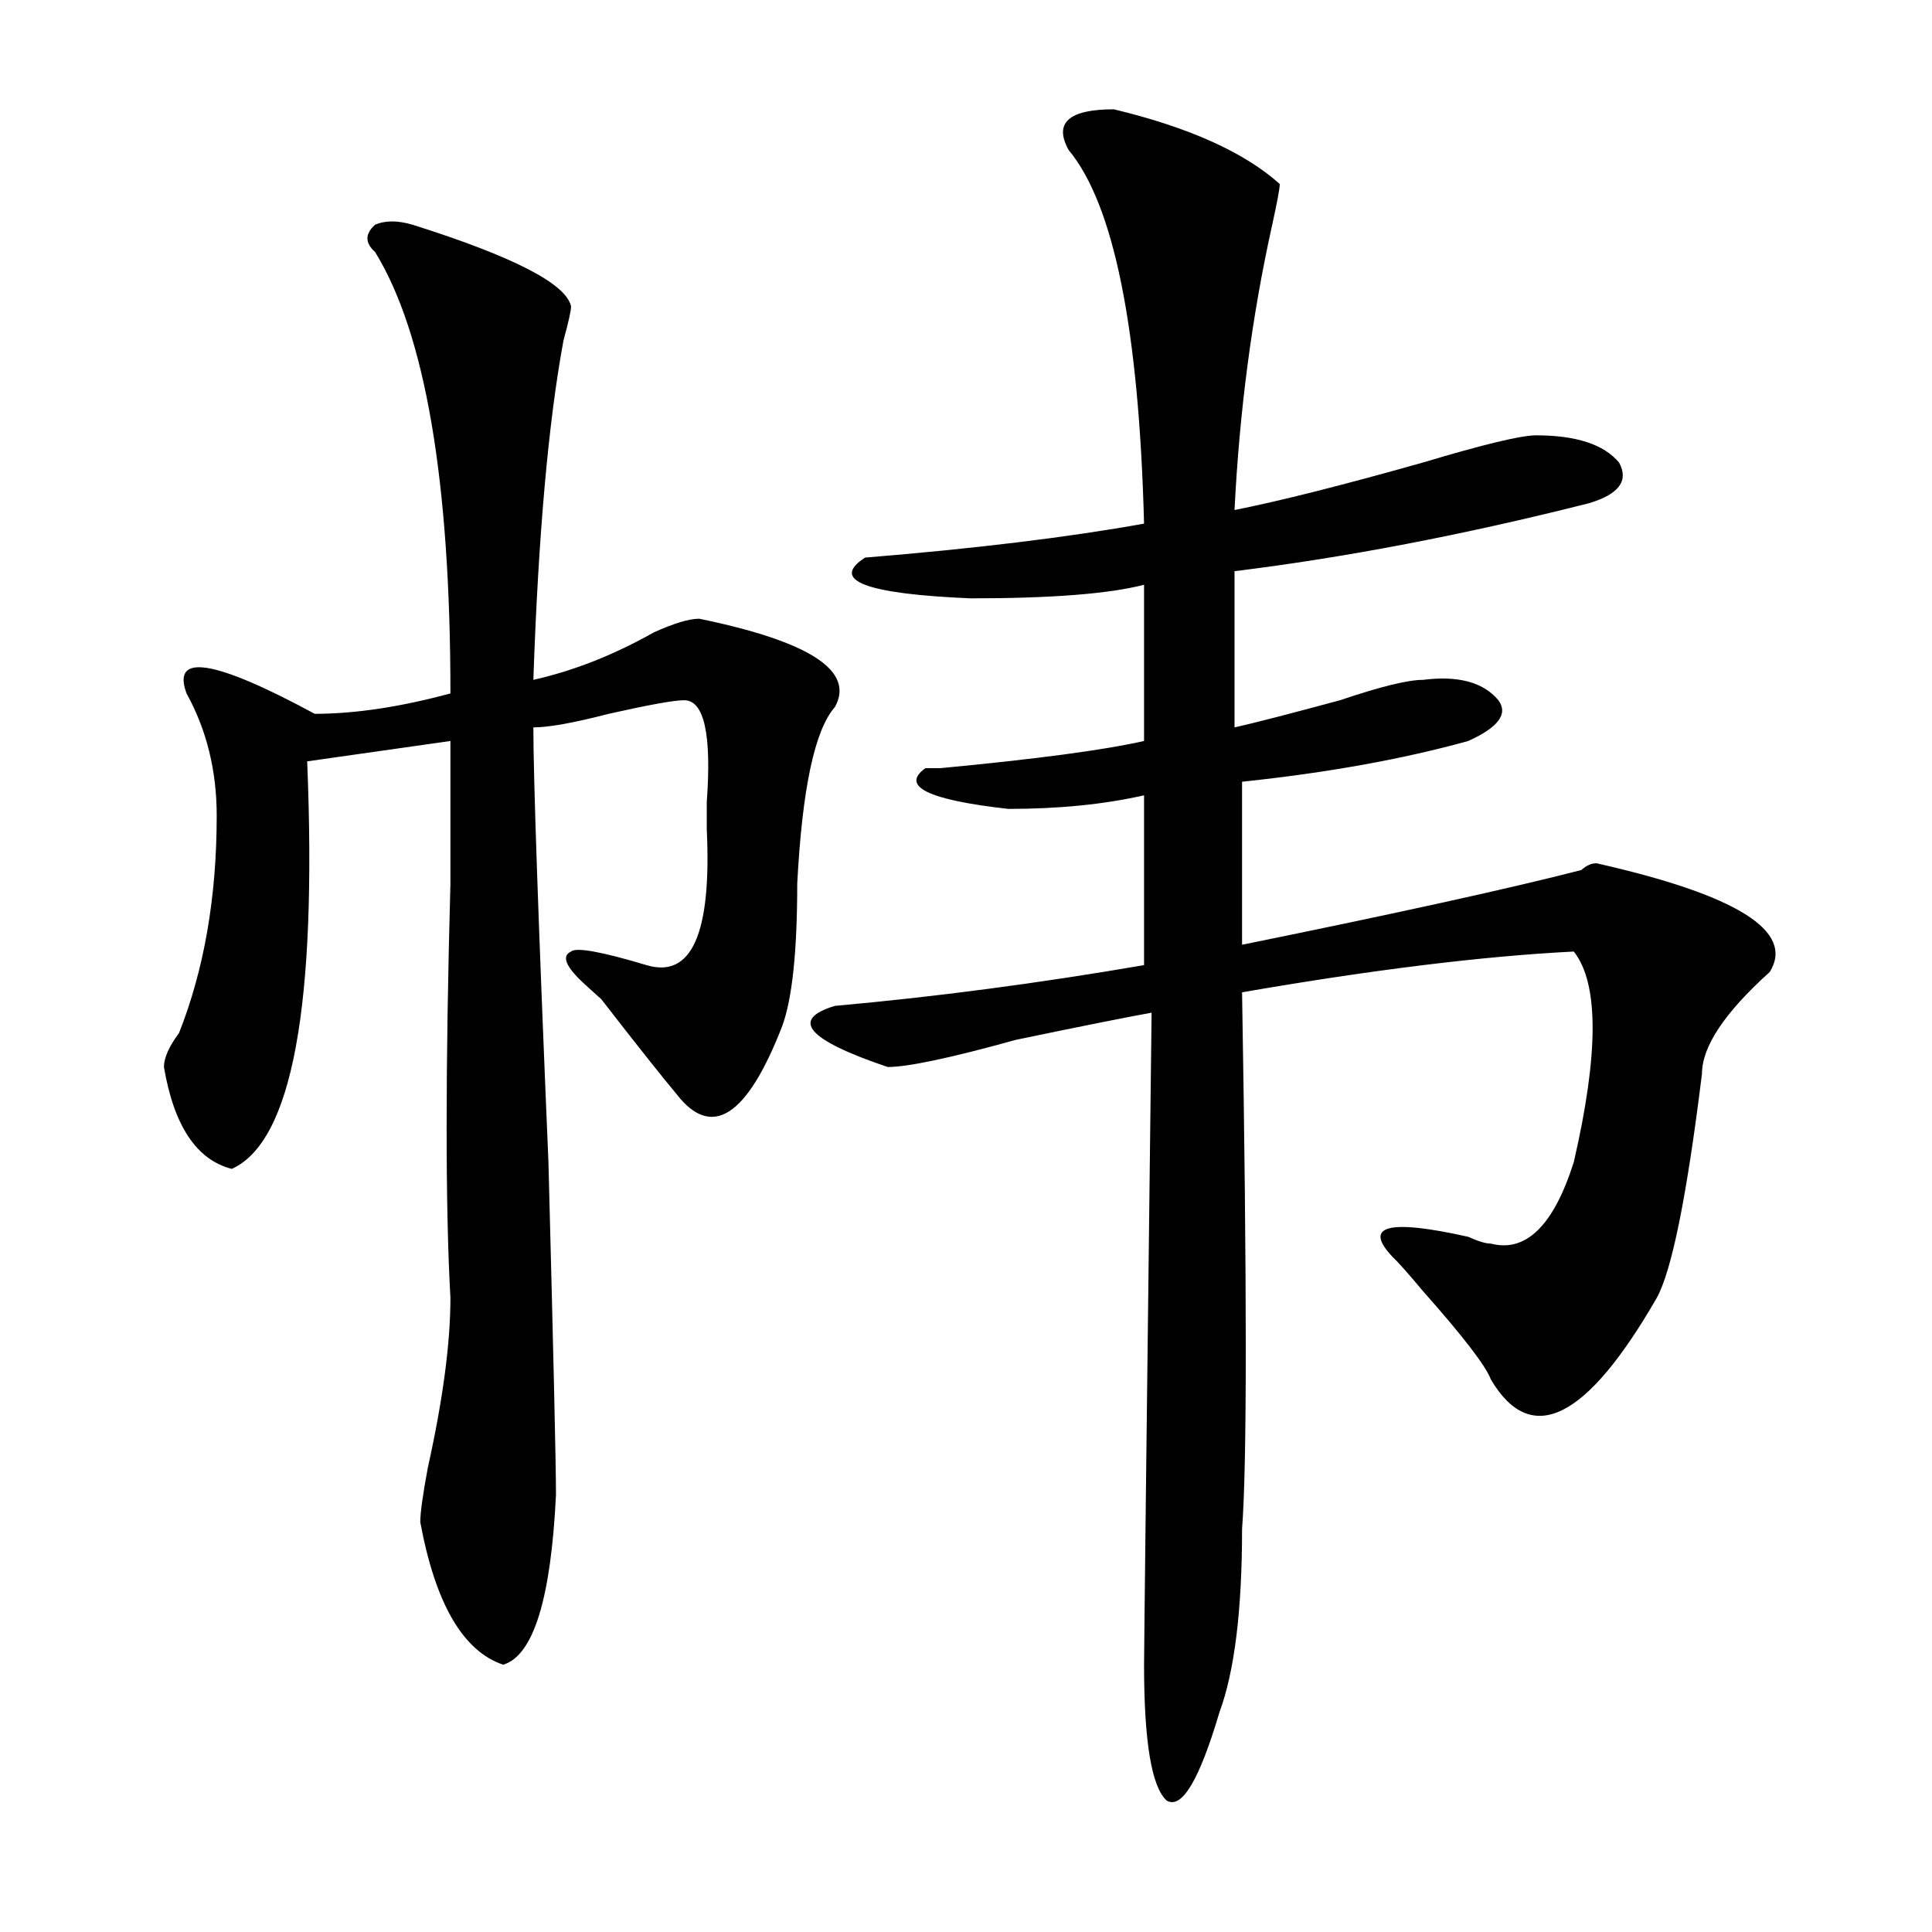
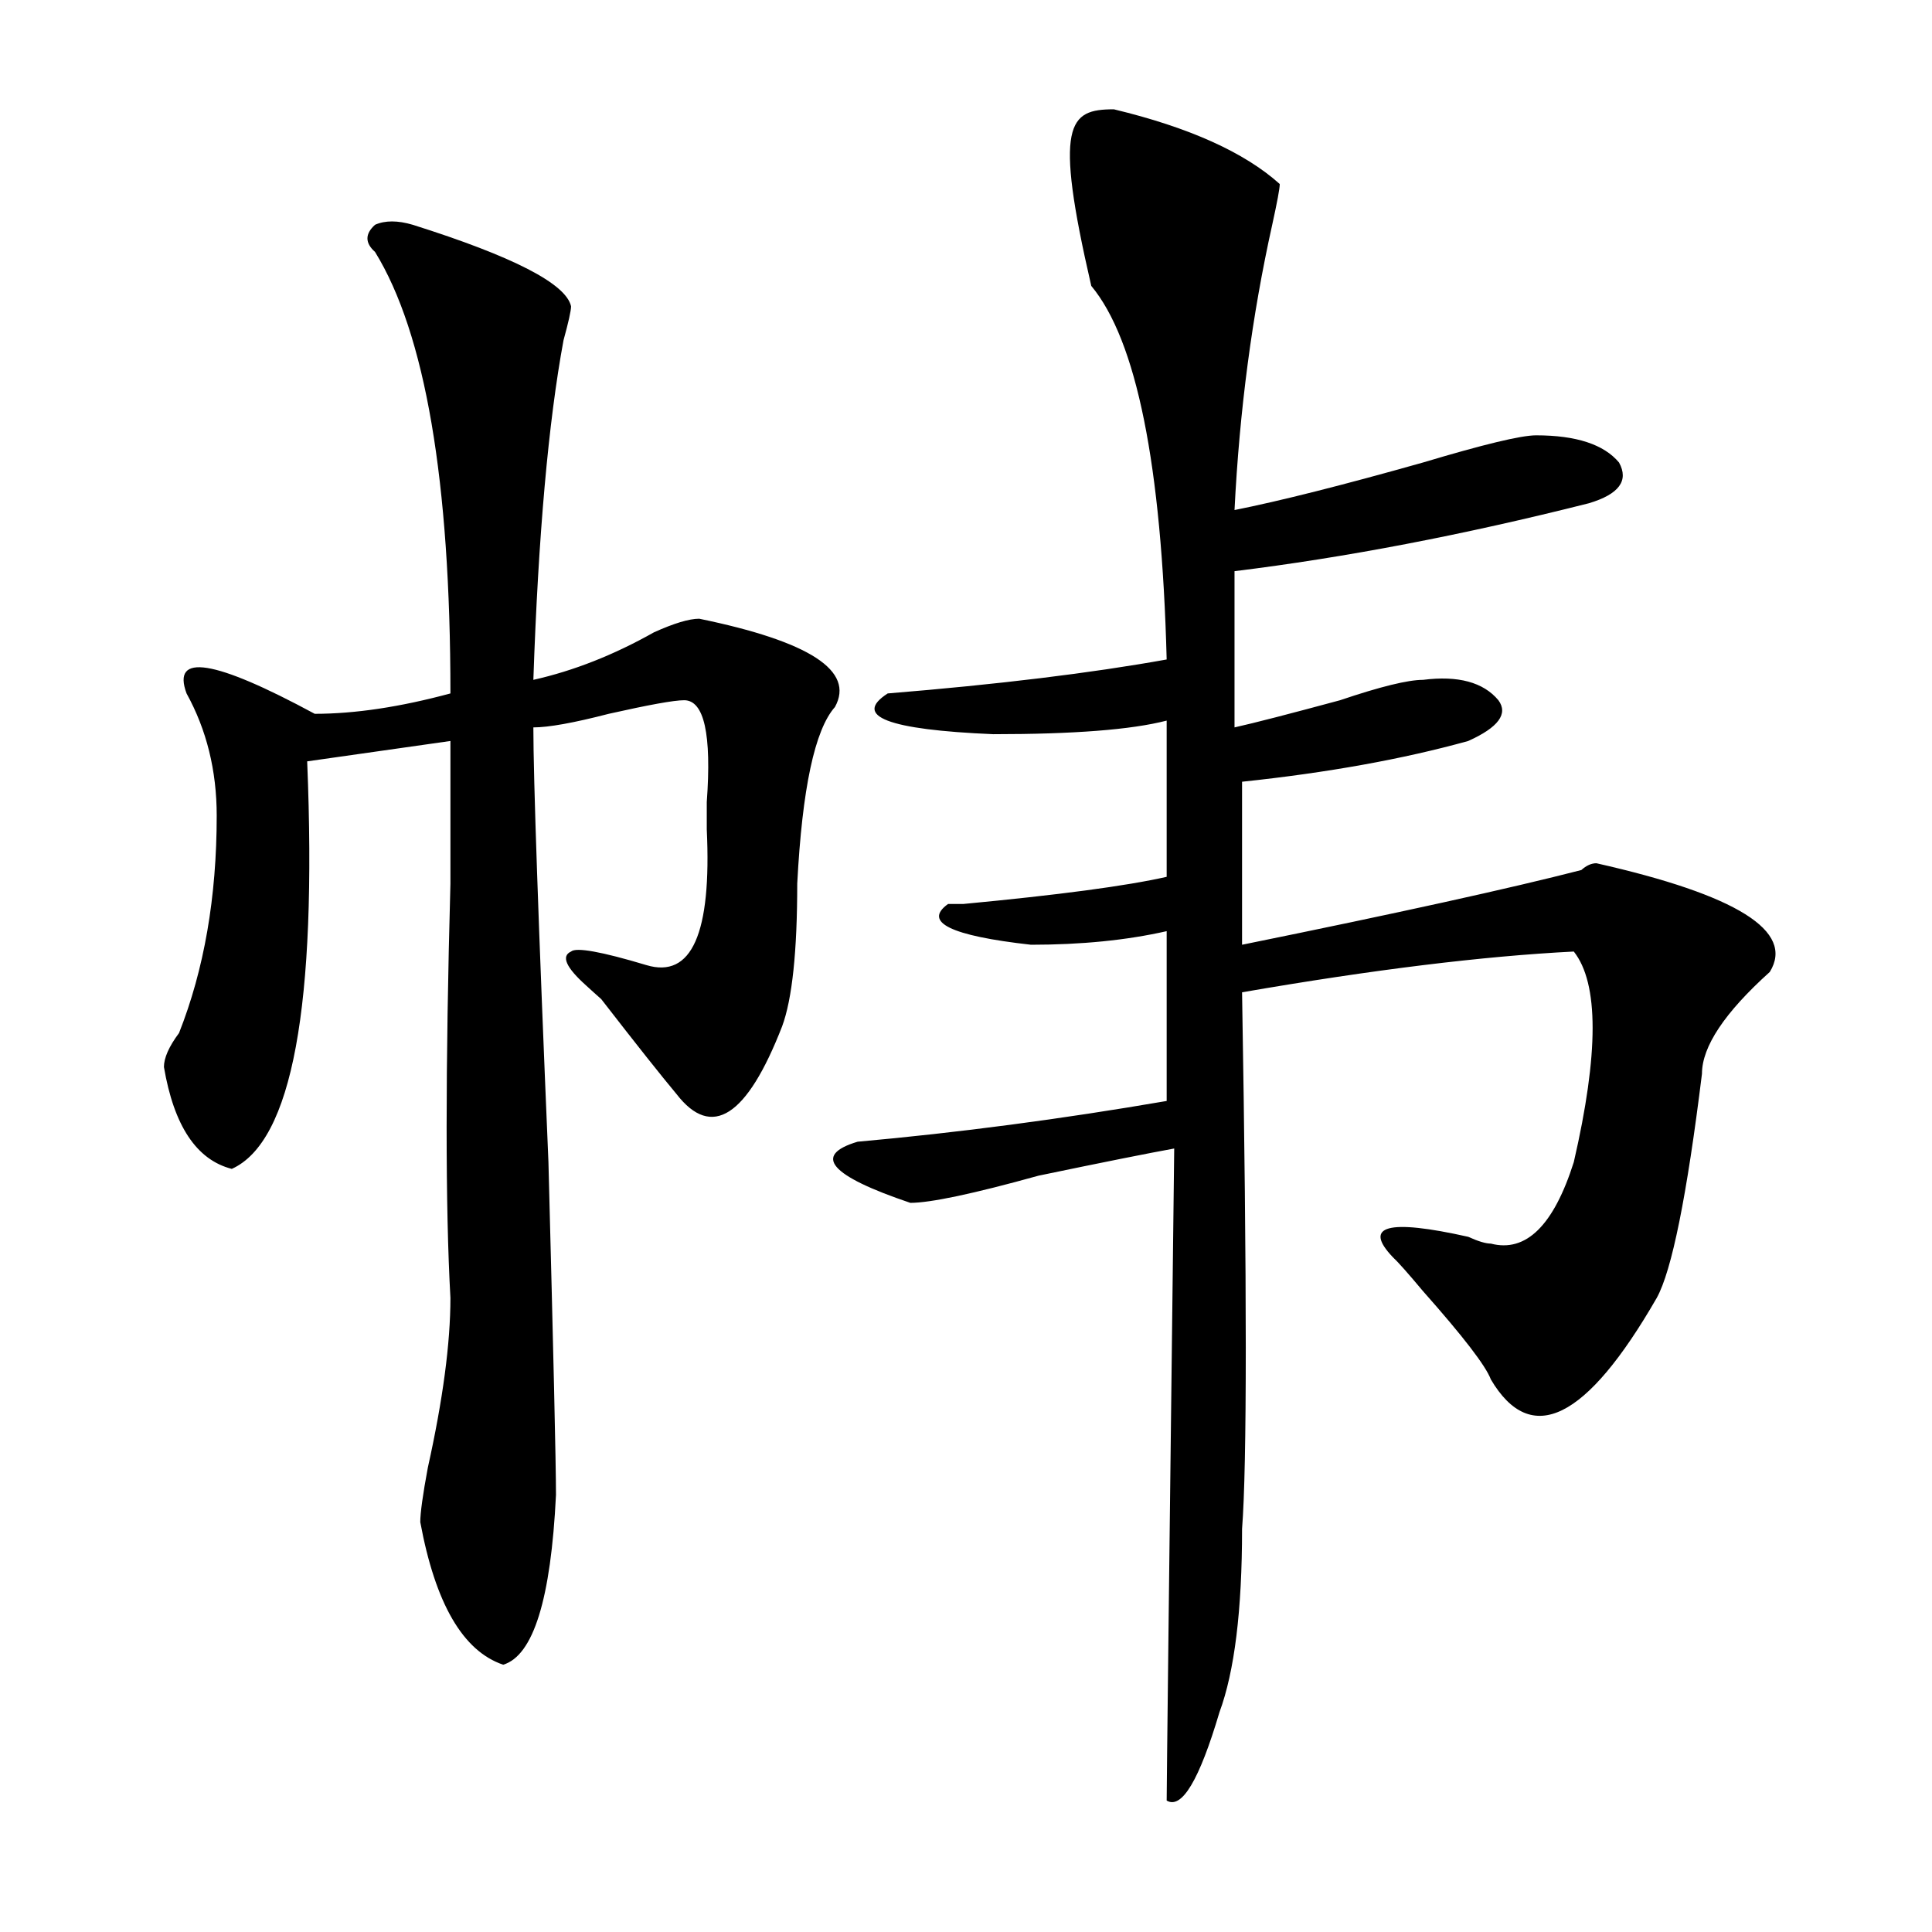
<svg xmlns="http://www.w3.org/2000/svg" version="1.1" id="图层_1" x="0px" y="0px" width="1000px" height="1000px" viewBox="0 0 1000 1000" enable-background="new 0 0 1000 1000" xml:space="preserve">
-   <path d="M213.629,116.344c52.011,16.424,79.328,30.487,81.949,42.188c0,2.362-1.341,8.239-3.902,17.578  c-7.805,42.188-13.048,100.8-15.609,175.781c20.793-4.669,41.585-12.854,62.438-24.609c10.366-4.669,18.171-7.031,23.414-7.031  c57.194,11.755,80.608,26.972,70.242,45.703c-10.426,11.755-16.95,42.188-19.512,91.406c0,35.156-2.621,59.766-7.805,73.828  c-18.23,46.911-36.462,58.612-54.633,35.156c-7.805-9.339-20.853-25.763-39.023-49.219c-2.621-2.308-5.243-4.669-7.805-7.031  c-10.426-9.339-13.048-15.216-7.805-17.578c2.562-2.308,15.609,0,39.023,7.031s33.78-16.37,31.219-70.313c0-2.308,0-7.031,0-14.063  c2.562-35.156-1.341-52.734-11.707-52.734c-5.243,0-18.23,2.362-39.023,7.031c-18.23,4.724-31.219,7.031-39.023,7.031  c0,25.817,2.562,100.8,7.805,225c2.562,98.438,3.902,155.896,3.902,172.266c-2.621,53.888-11.707,83.166-27.316,87.891  c-20.853-7.031-35.121-31.641-42.925-73.828c0-4.669,1.281-14.063,3.902-28.125c7.805-35.156,11.707-64.435,11.707-87.891  c-2.622-46.856-2.622-118.323,0-214.453c0-35.156,0-59.766,0-73.828l-74.145,10.547c5.183,126.563-7.805,196.875-39.023,210.938  c-18.231-4.669-29.938-22.247-35.121-52.734c0-4.669,2.561-10.547,7.805-17.578c12.988-32.794,19.512-70.313,19.512-112.5  c0-23.401-5.244-44.495-15.609-63.281c-7.805-21.094,14.268-17.578,66.34,10.547c20.792,0,44.207-3.516,70.242-10.547  c0-110.138-13.048-186.328-39.023-228.516c-5.244-4.669-5.244-9.339,0-14.063C199.301,114.036,205.825,114.036,213.629,116.344z   M576.547,56.578c39.023,9.393,67.621,22.302,85.852,38.672c0,2.362-1.341,9.393-3.902,21.094  c-10.426,46.911-16.95,96.13-19.512,147.656c23.414-4.669,55.914-12.854,97.559-24.609c31.219-9.339,50.73-14.063,58.535-14.063  c20.793,0,35.121,4.724,42.926,14.063c5.184,9.394,0,16.425-15.609,21.094c-65.059,16.425-126.216,28.125-183.41,35.156V376.5  c10.366-2.308,28.598-7.031,54.633-14.063c20.793-7.031,35.121-10.547,42.926-10.547c18.171-2.308,31.219,1.208,39.023,10.547  c5.184,7.031,0,14.063-15.609,21.094c-33.84,9.394-72.863,16.425-117.07,21.094V489c80.608-16.37,139.144-29.278,175.605-38.672  c2.562-2.308,5.184-3.516,7.805-3.516c72.804,16.425,102.742,35.156,89.754,56.25c-23.414,21.094-35.121,38.672-35.121,52.734  c-7.805,63.281-15.609,101.953-23.414,116.016c-36.462,63.281-65.059,77.344-85.852,42.188  c-2.621-7.031-14.328-22.247-35.121-45.703c-7.805-9.339-13.048-15.216-15.609-17.578c-15.609-16.37-2.621-19.886,39.023-10.547  c5.184,2.362,9.086,3.516,11.707,3.516c18.171,4.724,32.5-9.339,42.926-42.188c12.988-56.25,12.988-92.56,0-108.984  c-46.828,2.362-104.082,9.394-171.703,21.094c2.562,152.38,2.562,244.94,0,277.734c0,42.188-3.902,73.828-11.707,94.922  c-10.426,35.156-19.512,50.372-27.316,45.703c-7.805-7.031-11.707-30.487-11.707-70.313c0-7.031,1.281-119.531,3.902-337.5  c-13.048,2.362-36.462,7.031-70.242,14.063c-33.84,9.394-55.974,14.063-66.34,14.063c-41.645-14.063-50.73-24.609-27.316-31.641  c52.012-4.669,105.363-11.7,159.996-21.094v-87.891c-20.853,4.724-44.267,7.031-70.242,7.031  c-41.645-4.669-55.974-11.7-42.926-21.094c2.562,0,5.184,0,7.805,0c49.39-4.669,84.511-9.339,105.363-14.063v-80.859  c-18.23,4.724-48.169,7.031-89.754,7.031c-54.633-2.308-72.863-9.339-54.633-21.094c57.194-4.669,105.363-10.547,144.387-17.578  c-2.621-100.745-15.609-165.234-39.023-193.359C545.328,63.609,553.133,56.578,576.547,56.578z" />
+   <path d="M213.629,116.344c52.011,16.424,79.328,30.487,81.949,42.188c0,2.362-1.341,8.239-3.902,17.578  c-7.805,42.188-13.048,100.8-15.609,175.781c20.793-4.669,41.585-12.854,62.438-24.609c10.366-4.669,18.171-7.031,23.414-7.031  c57.194,11.755,80.608,26.972,70.242,45.703c-10.426,11.755-16.95,42.188-19.512,91.406c0,35.156-2.621,59.766-7.805,73.828  c-18.23,46.911-36.462,58.612-54.633,35.156c-7.805-9.339-20.853-25.763-39.023-49.219c-2.621-2.308-5.243-4.669-7.805-7.031  c-10.426-9.339-13.048-15.216-7.805-17.578c2.562-2.308,15.609,0,39.023,7.031s33.78-16.37,31.219-70.313c0-2.308,0-7.031,0-14.063  c2.562-35.156-1.341-52.734-11.707-52.734c-5.243,0-18.23,2.362-39.023,7.031c-18.23,4.724-31.219,7.031-39.023,7.031  c0,25.817,2.562,100.8,7.805,225c2.562,98.438,3.902,155.896,3.902,172.266c-2.621,53.888-11.707,83.166-27.316,87.891  c-20.853-7.031-35.121-31.641-42.925-73.828c0-4.669,1.281-14.063,3.902-28.125c7.805-35.156,11.707-64.435,11.707-87.891  c-2.622-46.856-2.622-118.323,0-214.453c0-35.156,0-59.766,0-73.828l-74.145,10.547c5.183,126.563-7.805,196.875-39.023,210.938  c-18.231-4.669-29.938-22.247-35.121-52.734c0-4.669,2.561-10.547,7.805-17.578c12.988-32.794,19.512-70.313,19.512-112.5  c0-23.401-5.244-44.495-15.609-63.281c-7.805-21.094,14.268-17.578,66.34,10.547c20.792,0,44.207-3.516,70.242-10.547  c0-110.138-13.048-186.328-39.023-228.516c-5.244-4.669-5.244-9.339,0-14.063C199.301,114.036,205.825,114.036,213.629,116.344z   M576.547,56.578c39.023,9.393,67.621,22.302,85.852,38.672c0,2.362-1.341,9.393-3.902,21.094  c-10.426,46.911-16.95,96.13-19.512,147.656c23.414-4.669,55.914-12.854,97.559-24.609c31.219-9.339,50.73-14.063,58.535-14.063  c20.793,0,35.121,4.724,42.926,14.063c5.184,9.394,0,16.425-15.609,21.094c-65.059,16.425-126.216,28.125-183.41,35.156V376.5  c10.366-2.308,28.598-7.031,54.633-14.063c20.793-7.031,35.121-10.547,42.926-10.547c18.171-2.308,31.219,1.208,39.023,10.547  c5.184,7.031,0,14.063-15.609,21.094c-33.84,9.394-72.863,16.425-117.07,21.094V489c80.608-16.37,139.144-29.278,175.605-38.672  c2.562-2.308,5.184-3.516,7.805-3.516c72.804,16.425,102.742,35.156,89.754,56.25c-23.414,21.094-35.121,38.672-35.121,52.734  c-7.805,63.281-15.609,101.953-23.414,116.016c-36.462,63.281-65.059,77.344-85.852,42.188  c-2.621-7.031-14.328-22.247-35.121-45.703c-7.805-9.339-13.048-15.216-15.609-17.578c-15.609-16.37-2.621-19.886,39.023-10.547  c5.184,2.362,9.086,3.516,11.707,3.516c18.171,4.724,32.5-9.339,42.926-42.188c12.988-56.25,12.988-92.56,0-108.984  c-46.828,2.362-104.082,9.394-171.703,21.094c2.562,152.38,2.562,244.94,0,277.734c0,42.188-3.902,73.828-11.707,94.922  c-10.426,35.156-19.512,50.372-27.316,45.703c0-7.031,1.281-119.531,3.902-337.5  c-13.048,2.362-36.462,7.031-70.242,14.063c-33.84,9.394-55.974,14.063-66.34,14.063c-41.645-14.063-50.73-24.609-27.316-31.641  c52.012-4.669,105.363-11.7,159.996-21.094v-87.891c-20.853,4.724-44.267,7.031-70.242,7.031  c-41.645-4.669-55.974-11.7-42.926-21.094c2.562,0,5.184,0,7.805,0c49.39-4.669,84.511-9.339,105.363-14.063v-80.859  c-18.23,4.724-48.169,7.031-89.754,7.031c-54.633-2.308-72.863-9.339-54.633-21.094c57.194-4.669,105.363-10.547,144.387-17.578  c-2.621-100.745-15.609-165.234-39.023-193.359C545.328,63.609,553.133,56.578,576.547,56.578z" />
</svg>